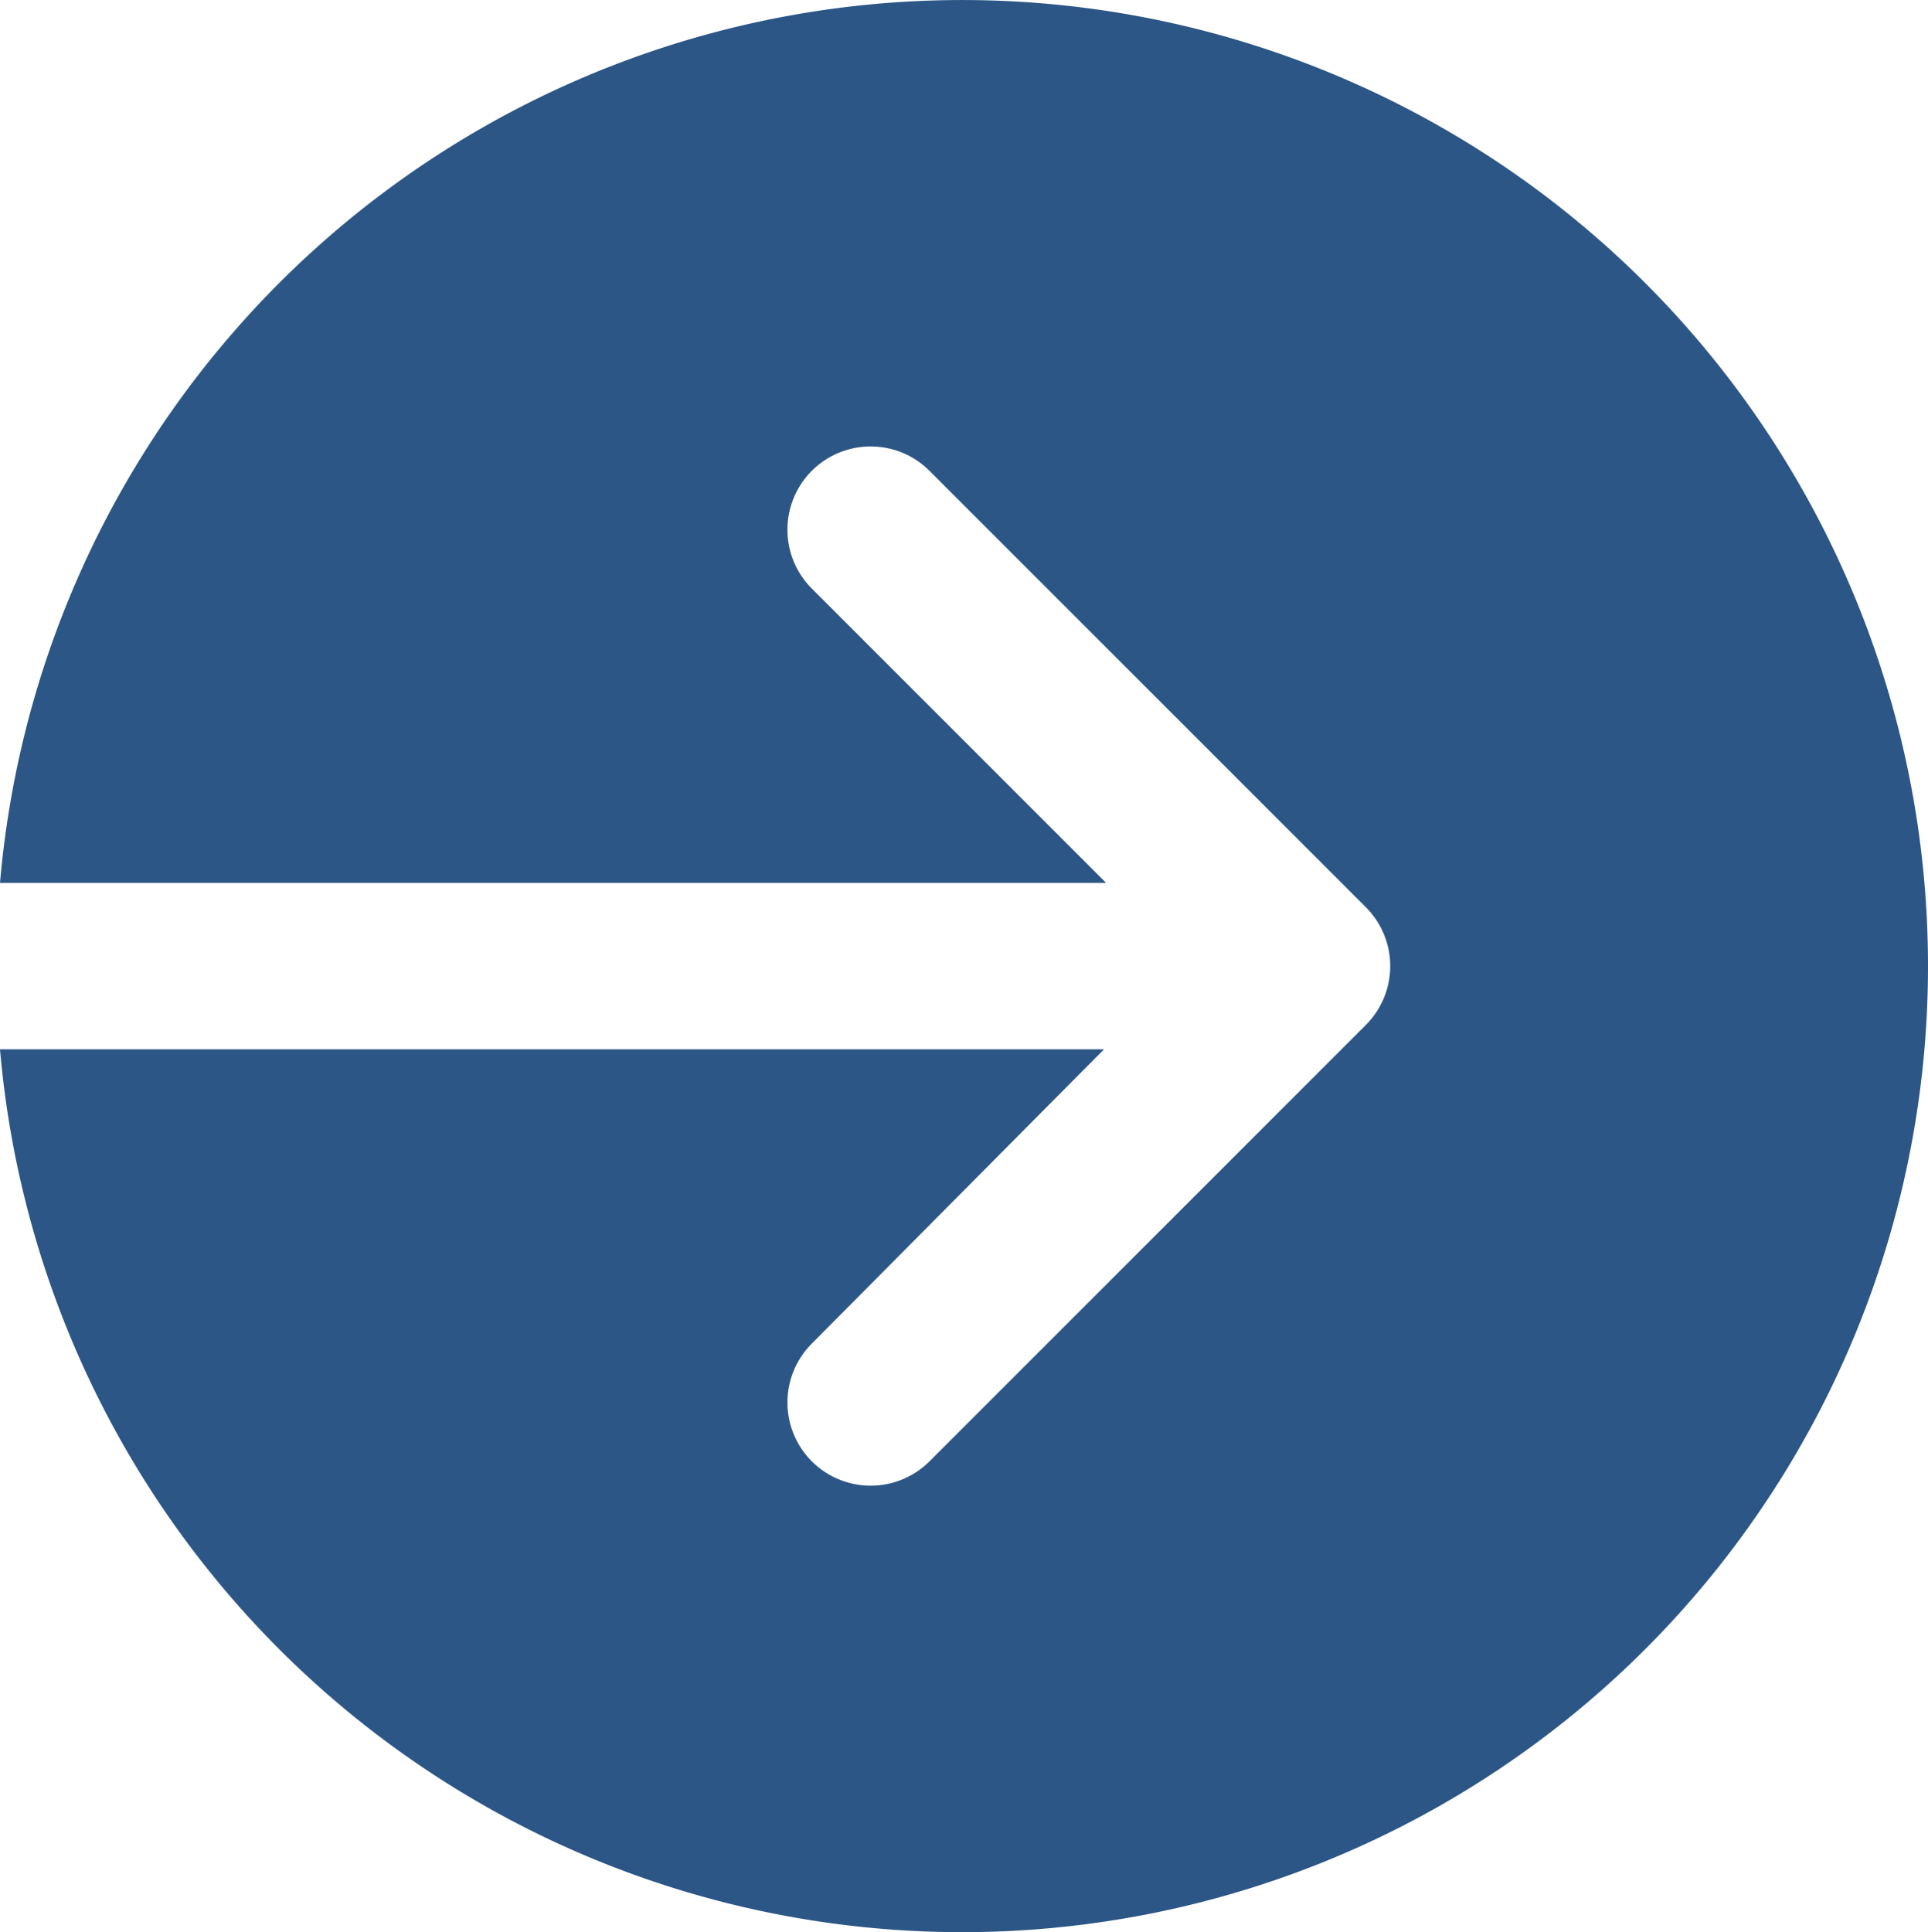
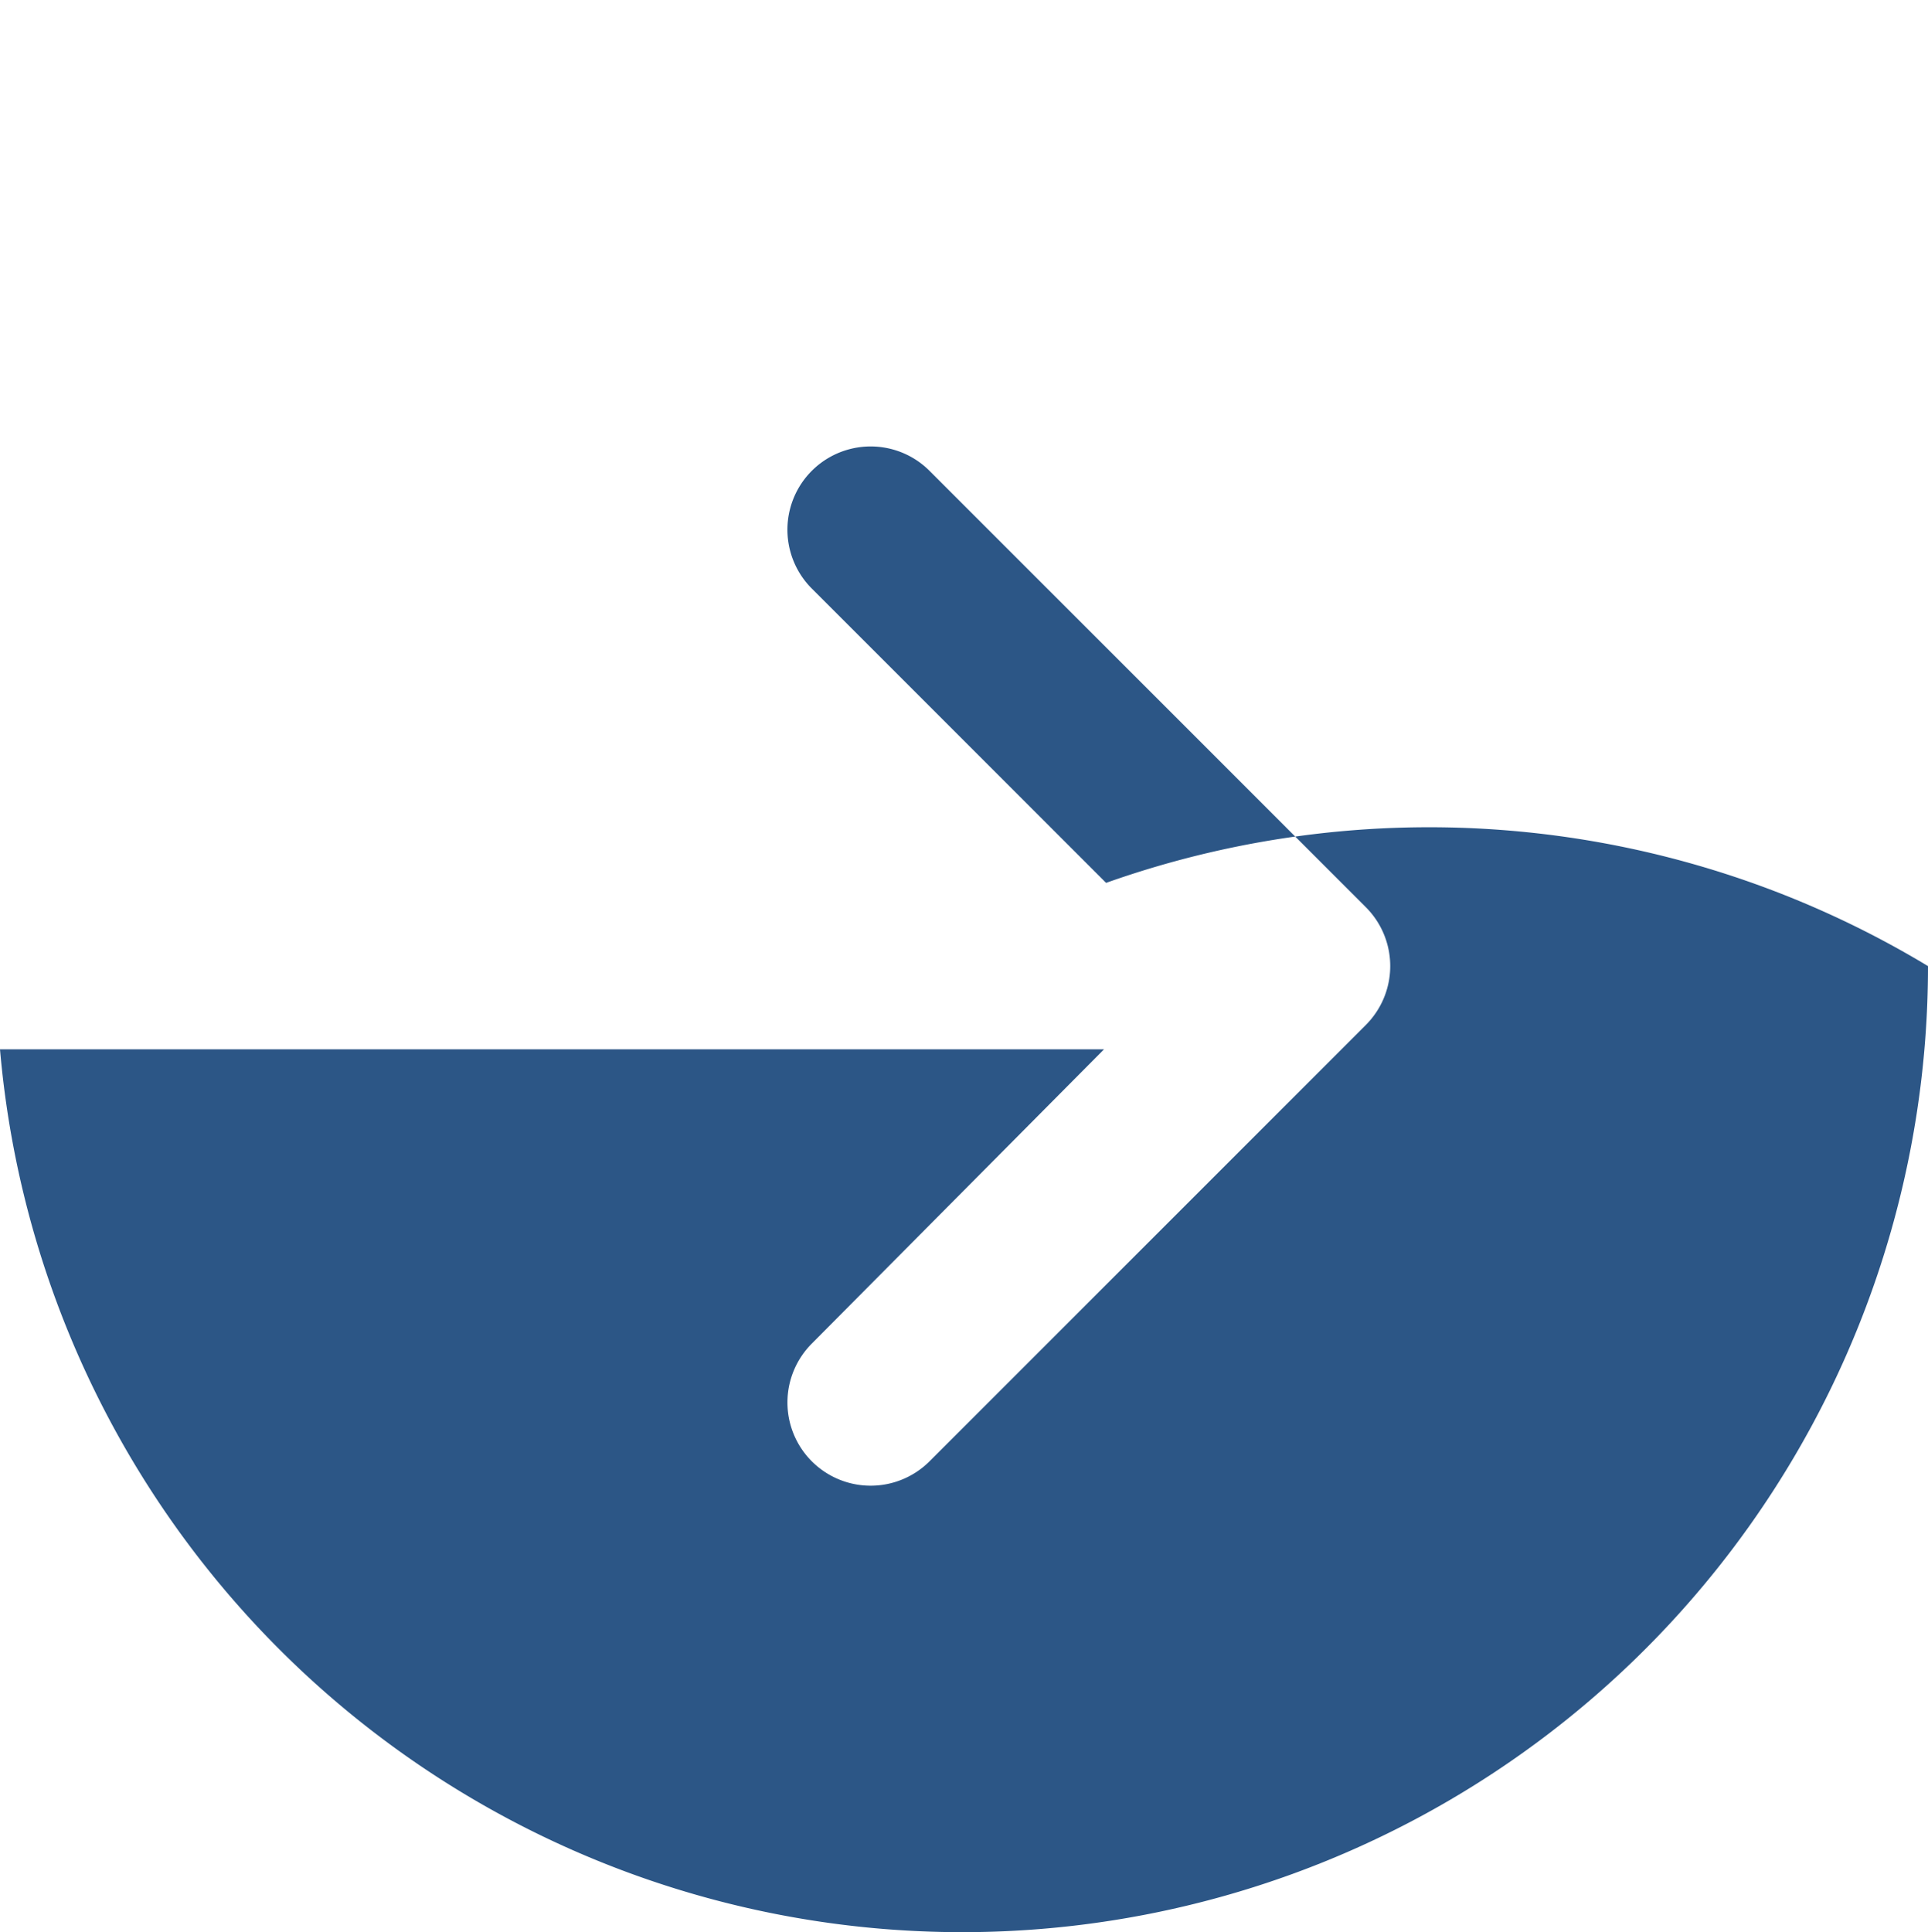
<svg xmlns="http://www.w3.org/2000/svg" width="39.916" height="40" viewBox="0 0 39.916 40">
  <g id="apply_icon" transform="translate(-2.5 -2.4)">
    <g id="Group_16" data-name="Group 16" transform="translate(2.5 2.4)">
-       <path id="Path_8" data-name="Path 8" d="M42.416,22.4A19.995,19.995,0,0,1,2.5,24.123H25.357l-6.05,6.092a1.724,1.724,0,0,0,0,2.437,1.724,1.724,0,0,0,2.437,0l9.034-9.034a1.724,1.724,0,0,0,0-2.437l-9.034-9.034a1.723,1.723,0,0,0-2.437,2.437L25.4,20.677H2.5A19.995,19.995,0,0,1,42.416,22.4Z" transform="translate(-2.5 -2.4)" fill="#2c5686" />
+       <path id="Path_8" data-name="Path 8" d="M42.416,22.4A19.995,19.995,0,0,1,2.5,24.123H25.357l-6.05,6.092a1.724,1.724,0,0,0,0,2.437,1.724,1.724,0,0,0,2.437,0l9.034-9.034a1.724,1.724,0,0,0,0-2.437l-9.034-9.034a1.723,1.723,0,0,0-2.437,2.437L25.4,20.677A19.995,19.995,0,0,1,42.416,22.4Z" transform="translate(-2.5 -2.4)" fill="#2c5686" />
    </g>
  </g>
</svg>